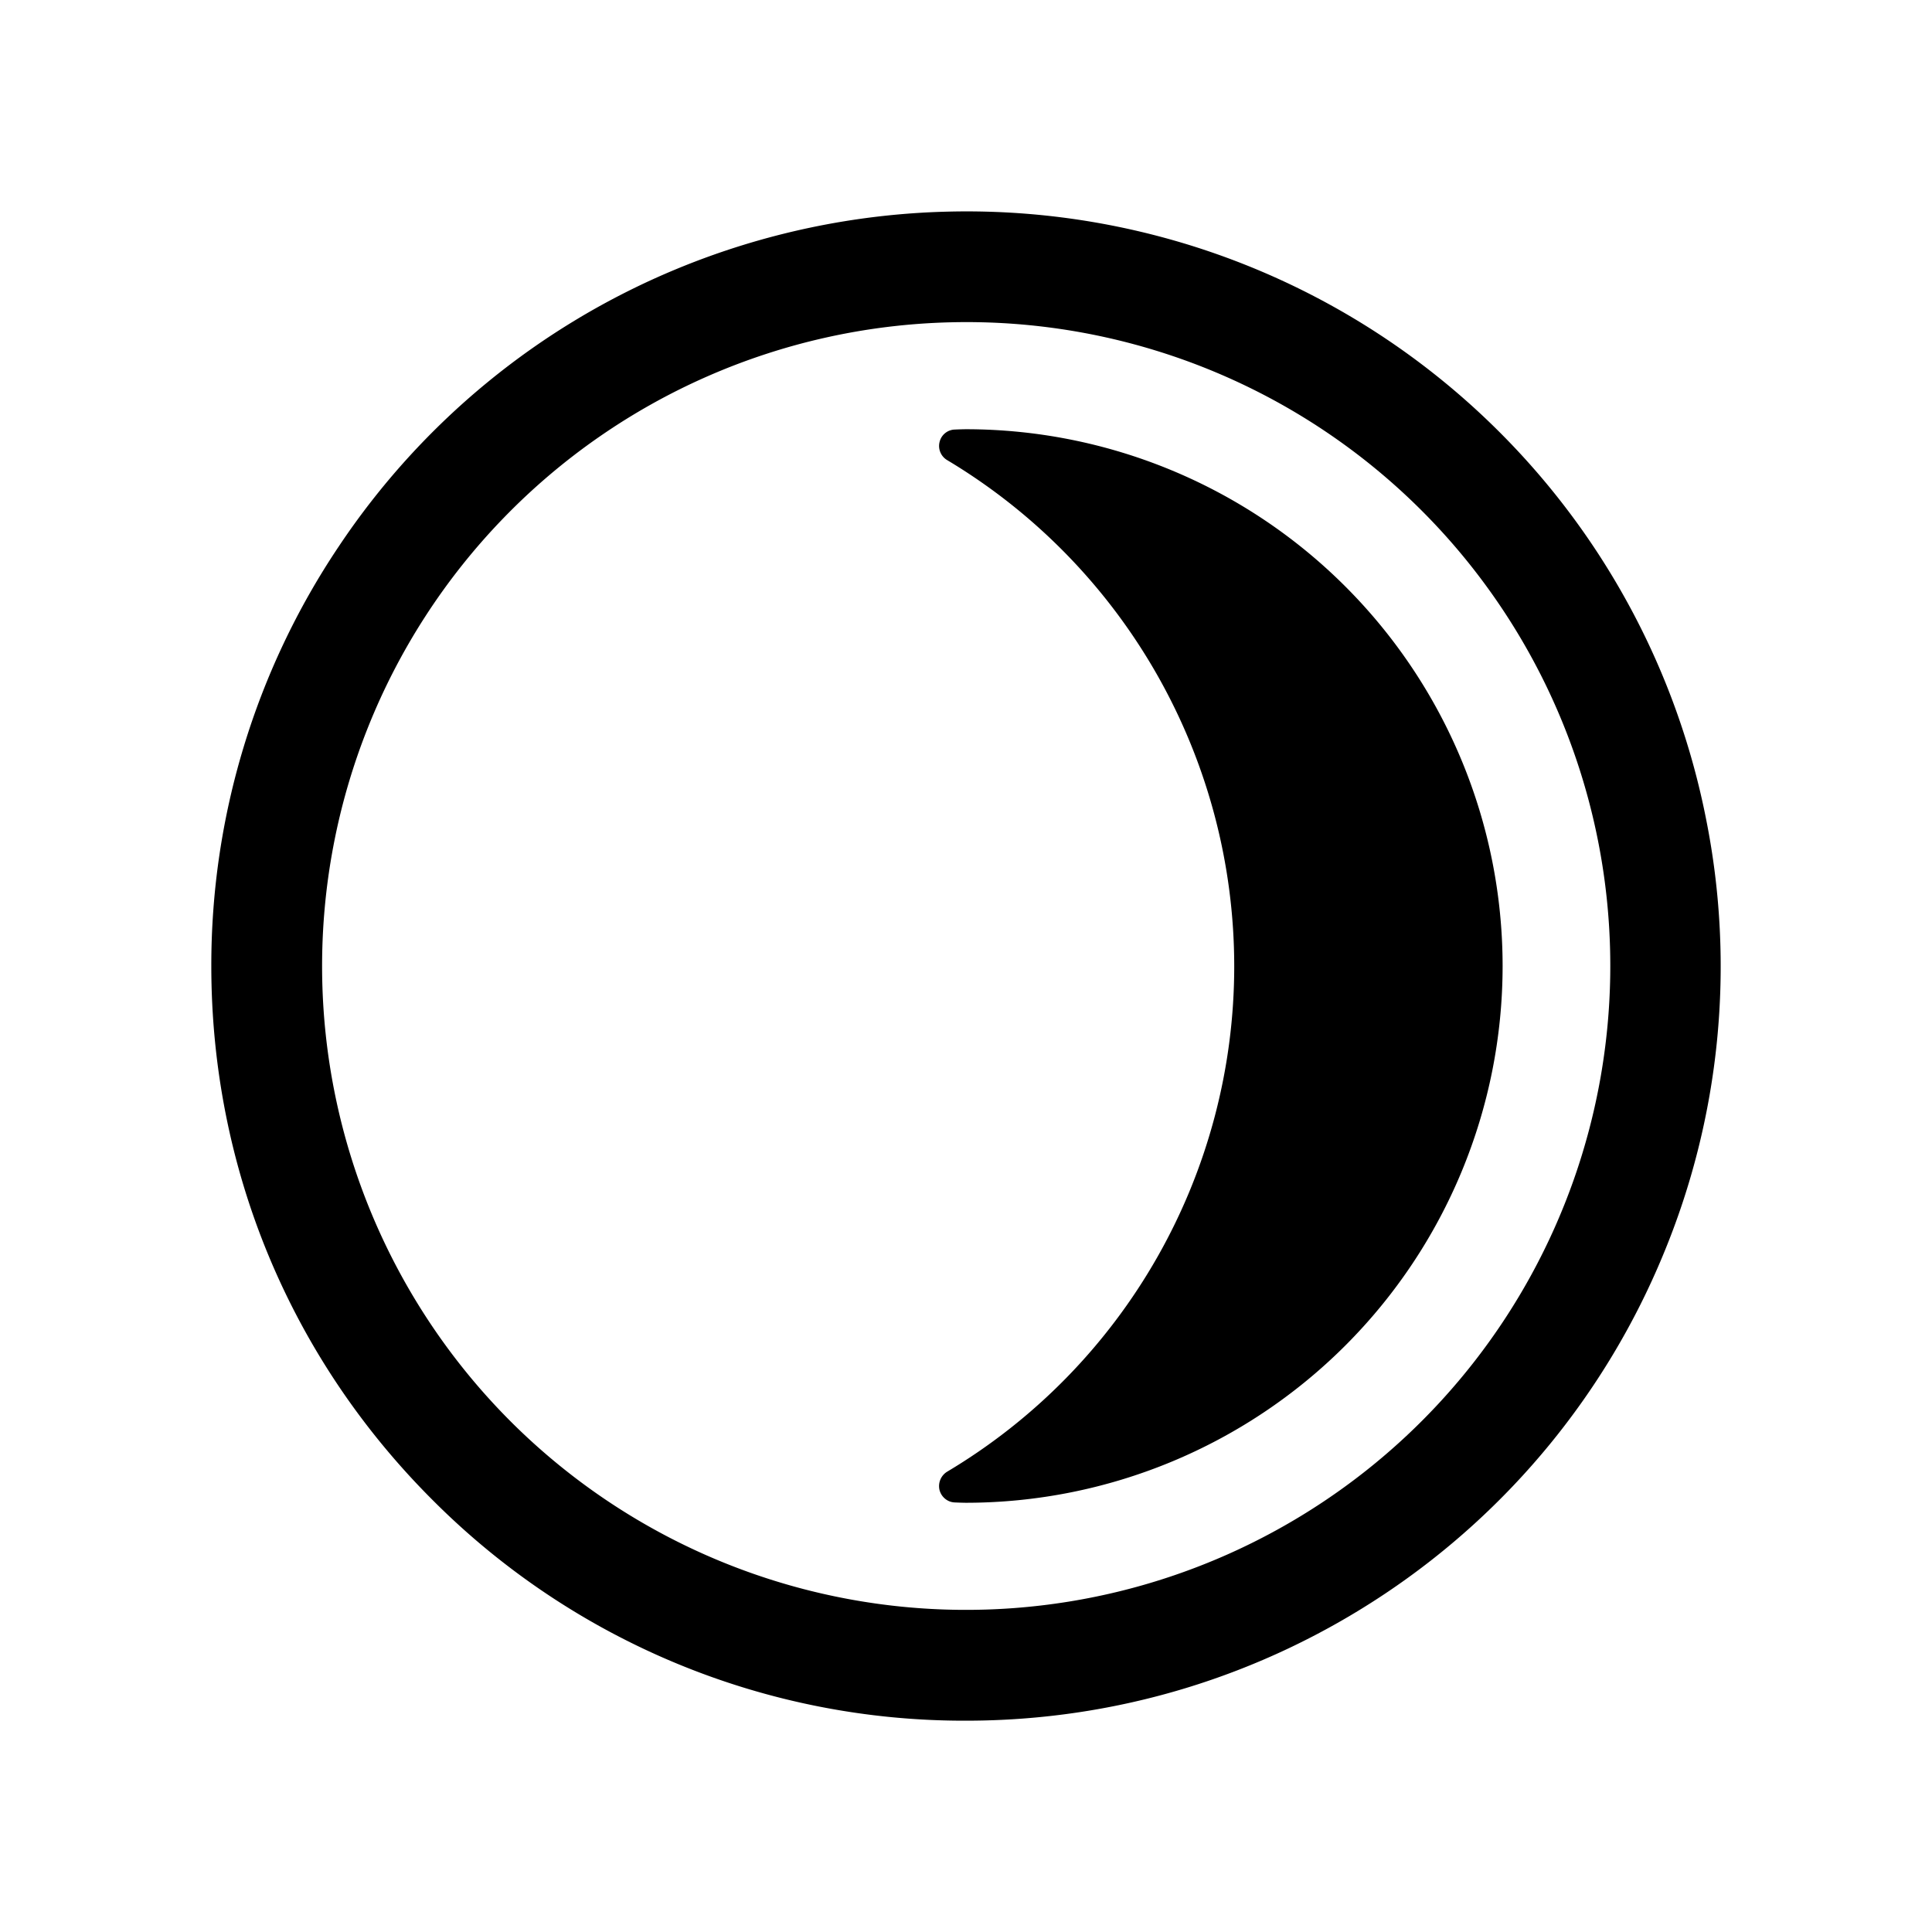
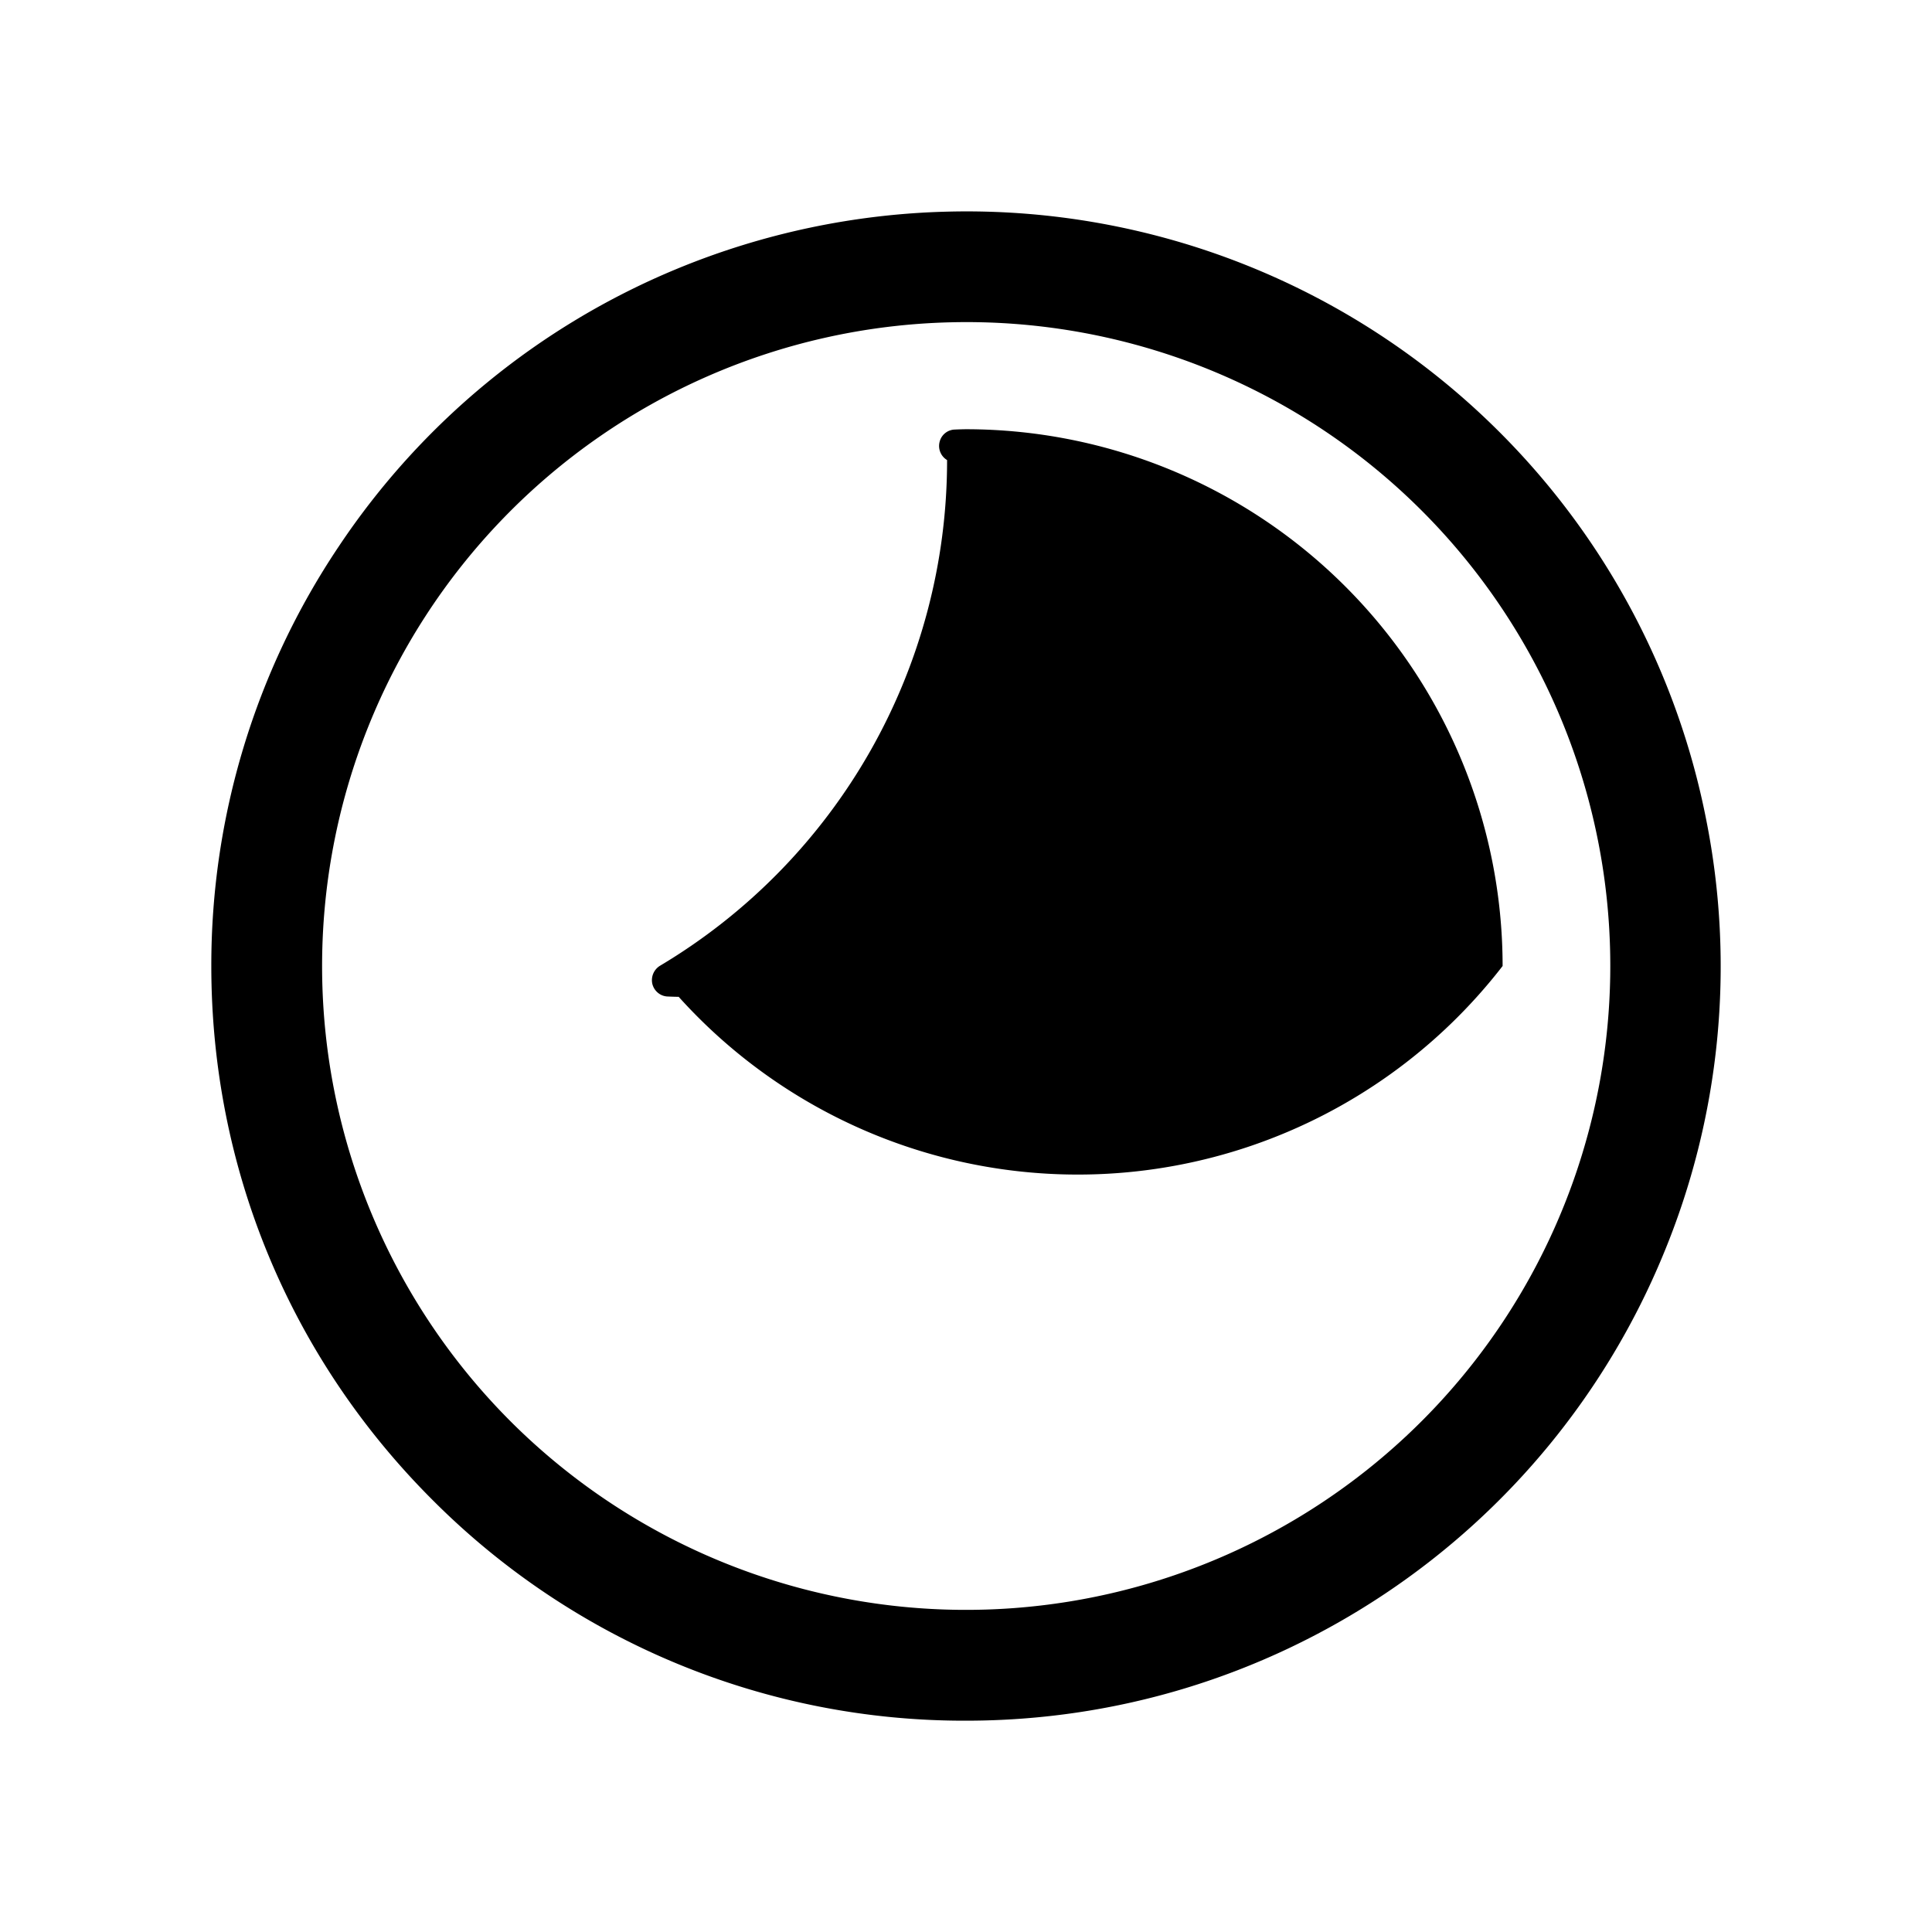
<svg xmlns="http://www.w3.org/2000/svg" xml:space="preserve" viewBox="0 0 24 24">
-   <path d="M11.773 2.629a9.4 9.4 0 0 0-3.36.709 9.34 9.34 0 0 0-4.208 3.455A9.33 9.33 0 0 0 2.625 12c0 2.505.974 4.859 2.744 6.629A9.32 9.32 0 0 0 12 21.375c1.86 0 3.661-.546 5.209-1.58a9.36 9.36 0 0 0 3.451-4.207 9.33 9.33 0 0 0 .533-5.416 9.35 9.35 0 0 0-2.564-4.803 9.36 9.36 0 0 0-6.856-2.74m.028 1.375a7.997 7.997 0 0 1 4.642 14.648 8.004 8.004 0 0 1-10.101-.996A8 8 0 0 1 11.8 4.004m.197 1.328q-.067.001-.133.004a.2.2 0 0 0-.191.15.204.204 0 0 0 .092.229A7.33 7.33 0 0 1 15.332 12a7.31 7.31 0 0 1-3.568 6.283.21.21 0 0 0-.092.23q.019.066.072.108a.2.2 0 0 0 .121.043q.066.003.133.004A6.67 6.67 0 0 0 18.666 12a6.67 6.67 0 0 0-6.668-6.668" />
+   <path d="M11.773 2.629a9.4 9.4 0 0 0-3.36.709 9.34 9.34 0 0 0-4.208 3.455A9.33 9.33 0 0 0 2.625 12c0 2.505.974 4.859 2.744 6.629A9.32 9.32 0 0 0 12 21.375c1.86 0 3.661-.546 5.209-1.58a9.36 9.36 0 0 0 3.451-4.207 9.33 9.33 0 0 0 .533-5.416 9.35 9.35 0 0 0-2.564-4.803 9.36 9.36 0 0 0-6.856-2.74m.028 1.375a7.997 7.997 0 0 1 4.642 14.648 8.004 8.004 0 0 1-10.101-.996A8 8 0 0 1 11.8 4.004m.197 1.328q-.067.001-.133.004a.2.2 0 0 0-.191.15.204.204 0 0 0 .092.229a7.31 7.31 0 0 1-3.568 6.283.21.21 0 0 0-.092.23q.019.066.072.108a.2.2 0 0 0 .121.043q.066.003.133.004A6.67 6.67 0 0 0 18.666 12a6.67 6.67 0 0 0-6.668-6.668" />
</svg>